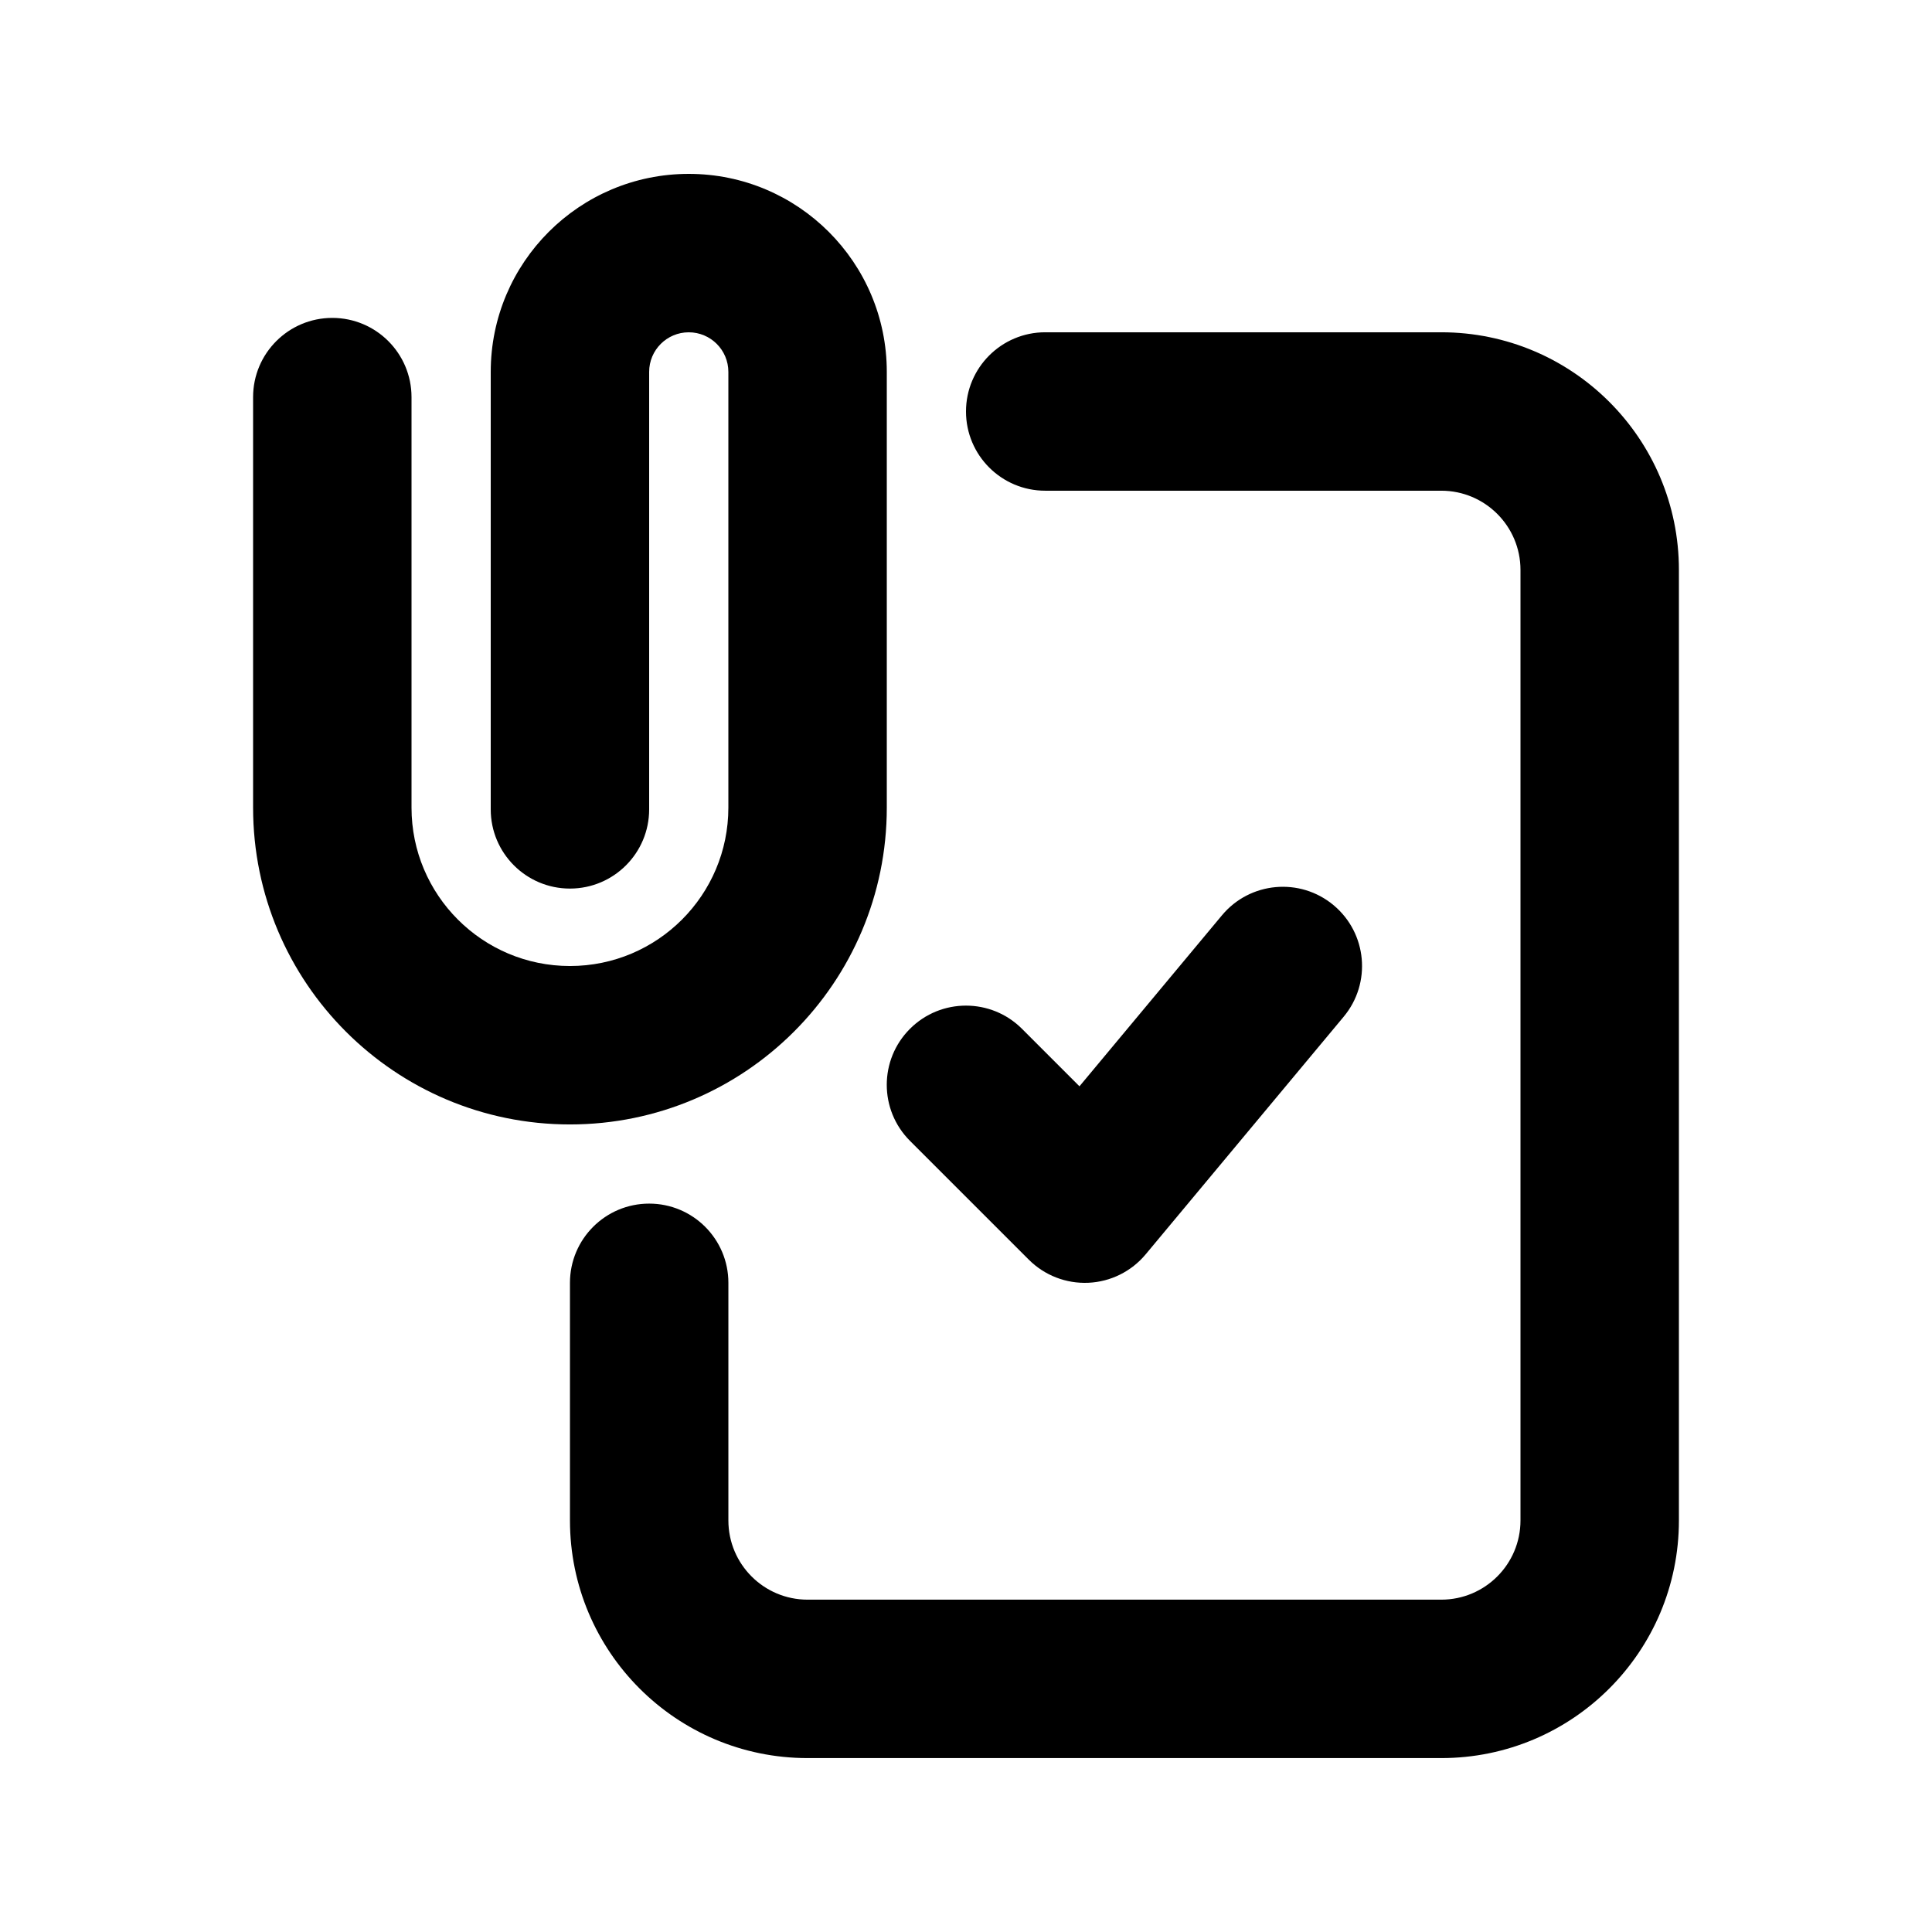
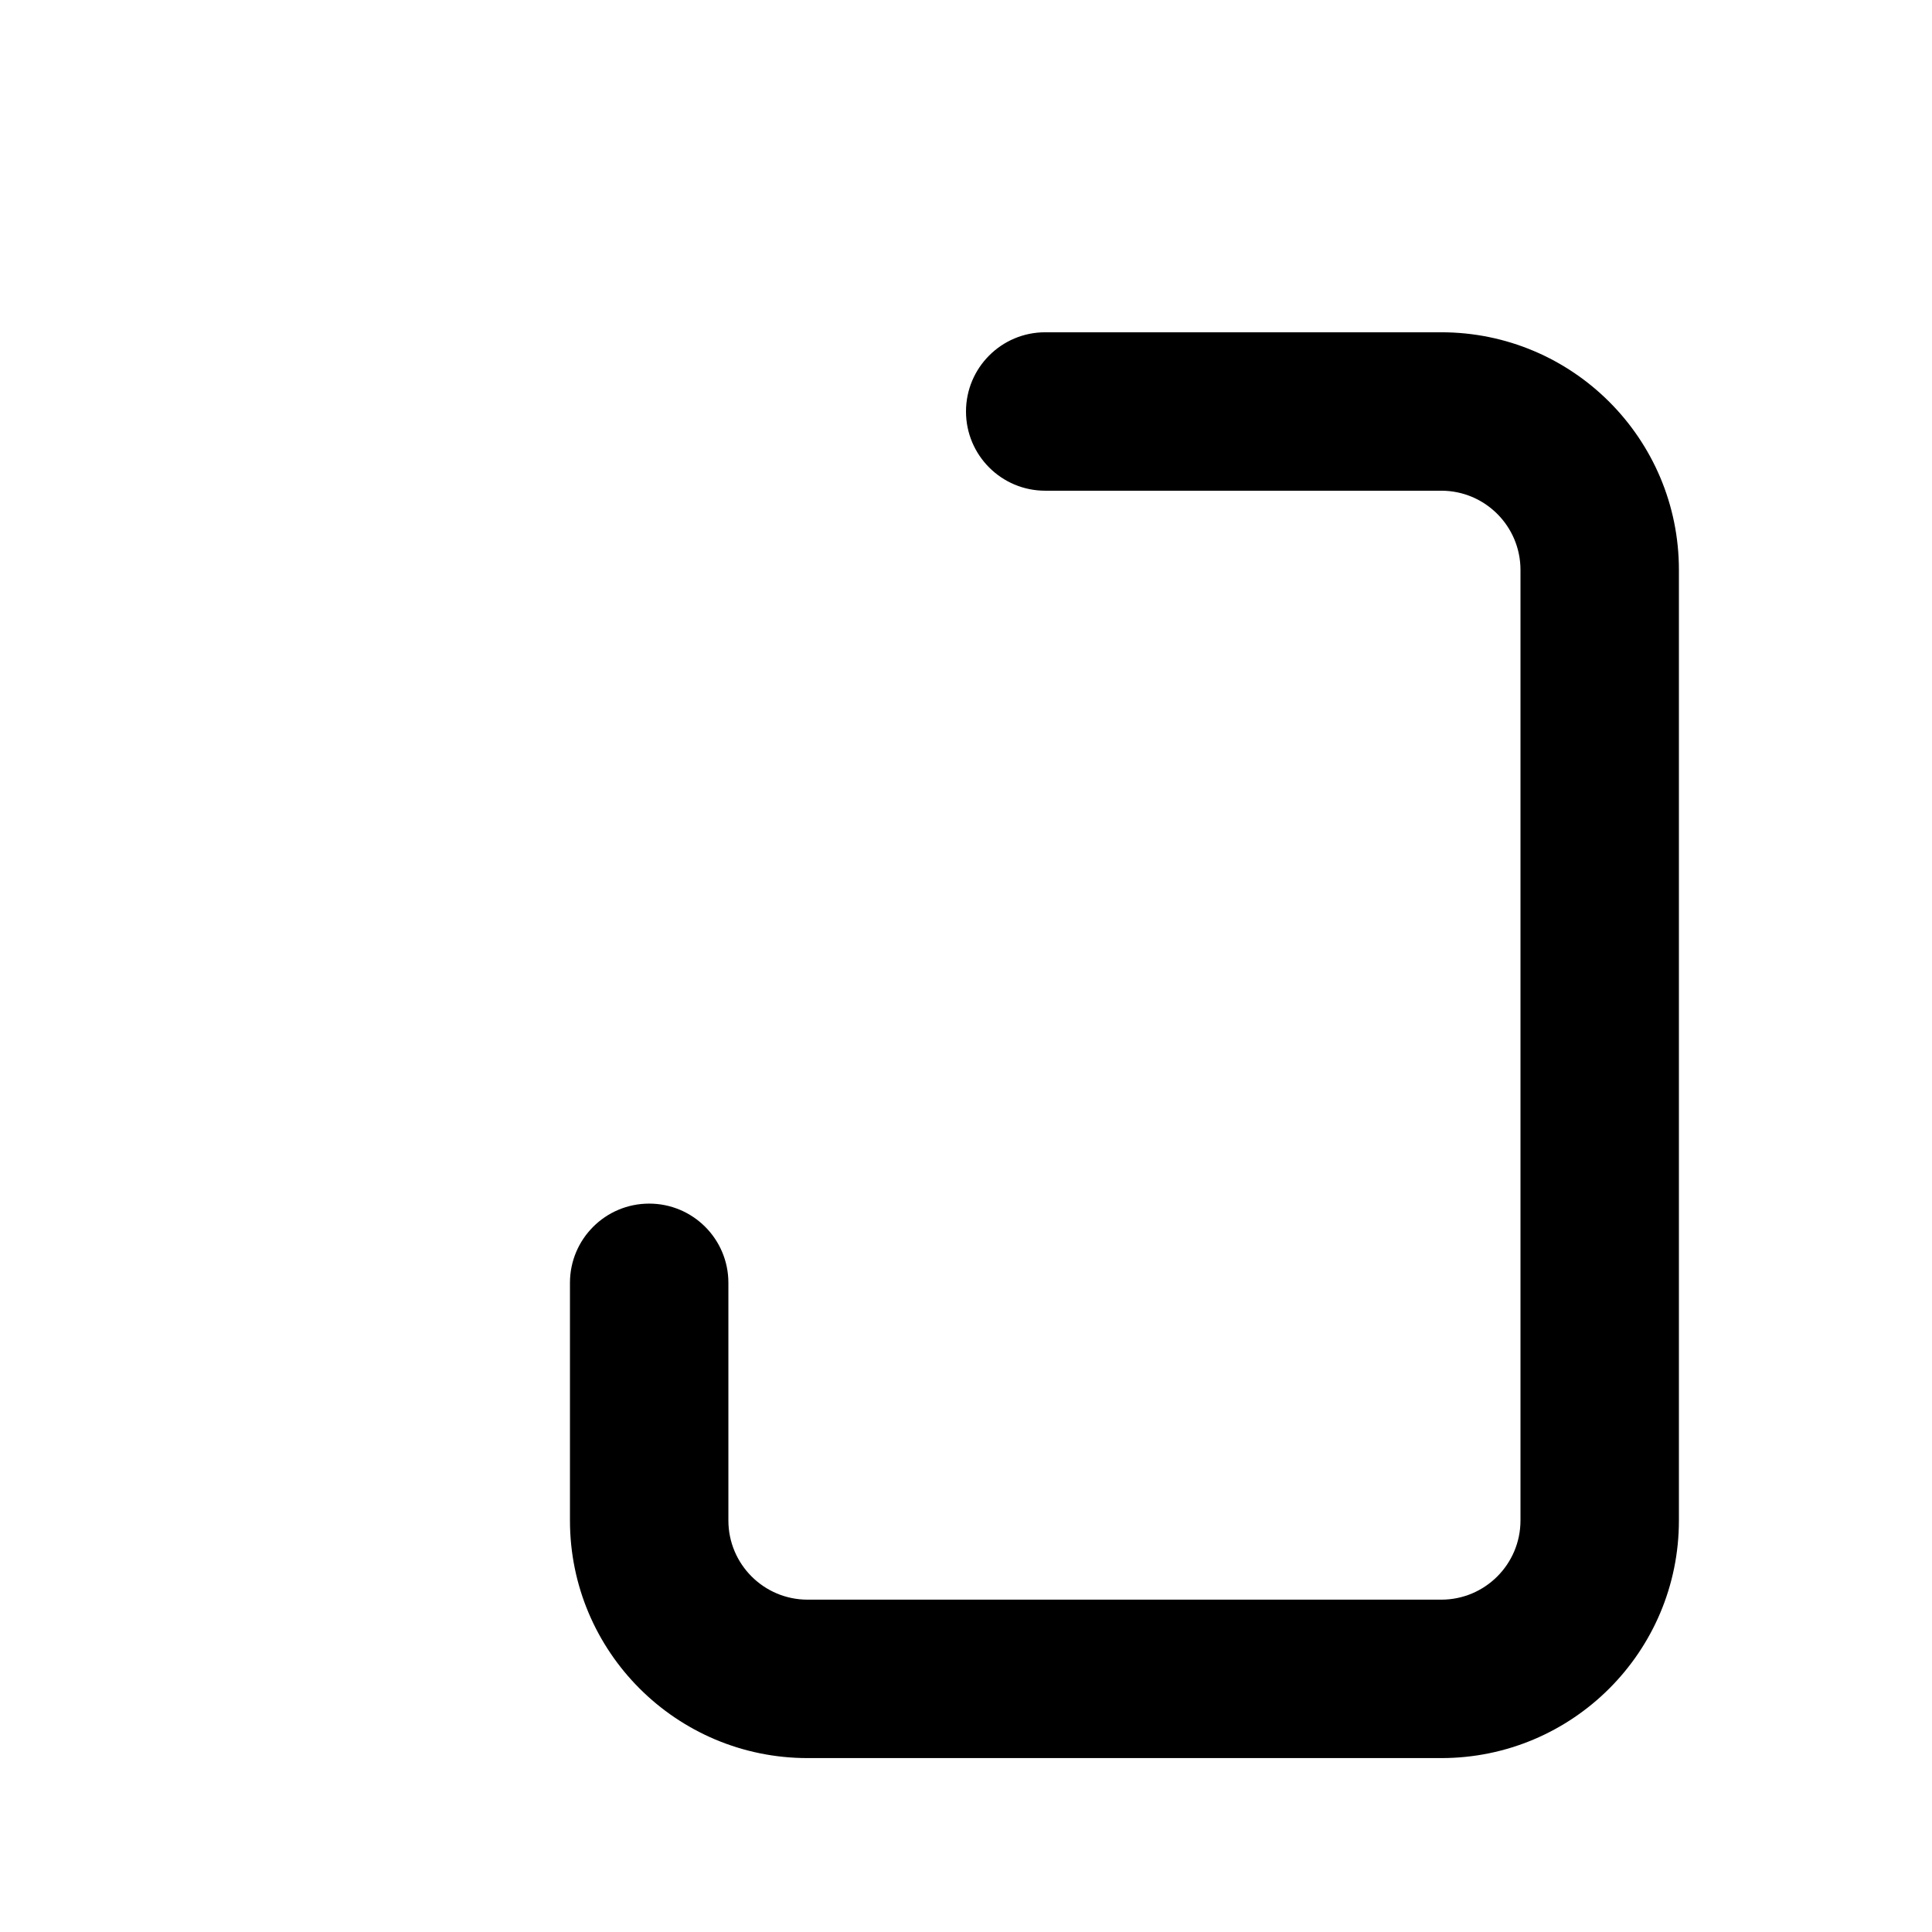
<svg xmlns="http://www.w3.org/2000/svg" fill="#000000" width="800px" height="800px" version="1.1" viewBox="144 144 512 512">
  <g>
-     <path d="m274.05 242.56c0-28.984 23.496-52.48 52.48-52.48s52.48 23.496 52.48 52.48v115.46c0 46.371-37.594 83.969-83.969 83.969s-83.969-37.598-83.969-83.969v-108.78c0-11.594 9.398-20.992 20.992-20.992s20.992 9.398 20.992 20.992v108.78c0 23.188 18.797 41.984 41.984 41.984s41.984-18.797 41.984-41.984v-115.46c0-5.797-4.699-10.496-10.496-10.496s-10.496 4.699-10.496 10.496v115.93c0 11.594-9.398 20.992-20.992 20.992s-20.992-9.398-20.992-20.992z" />
    <path d="m400 253.05c0-11.594 9.398-20.992 20.992-20.992h104.96c34.785 0 62.977 28.195 62.977 62.977v251.9c0 34.785-28.191 62.977-62.977 62.977h-167.93c-34.781 0-62.977-28.191-62.977-62.977v-62.977c0-11.594 9.398-20.988 20.992-20.988s20.992 9.395 20.992 20.988v62.977c0 11.594 9.398 20.992 20.992 20.992h167.93c11.594 0 20.992-9.398 20.992-20.992v-251.9c0-11.594-9.398-20.992-20.992-20.992h-104.96c-11.594 0-20.992-9.398-20.992-20.992z" />
-     <path d="m500.09 413.44c7.422-8.906 6.219-22.141-2.688-29.566-8.906-7.422-22.145-6.215-29.566 2.688l-37.766 45.32-15.23-15.234c-8.199-8.199-21.492-8.199-29.688 0-8.199 8.195-8.199 21.488 0 29.688l31.488 31.484c4.168 4.172 9.902 6.394 15.793 6.129 5.891-0.266 11.402-3 15.176-7.531z" />
  </g>
</svg>